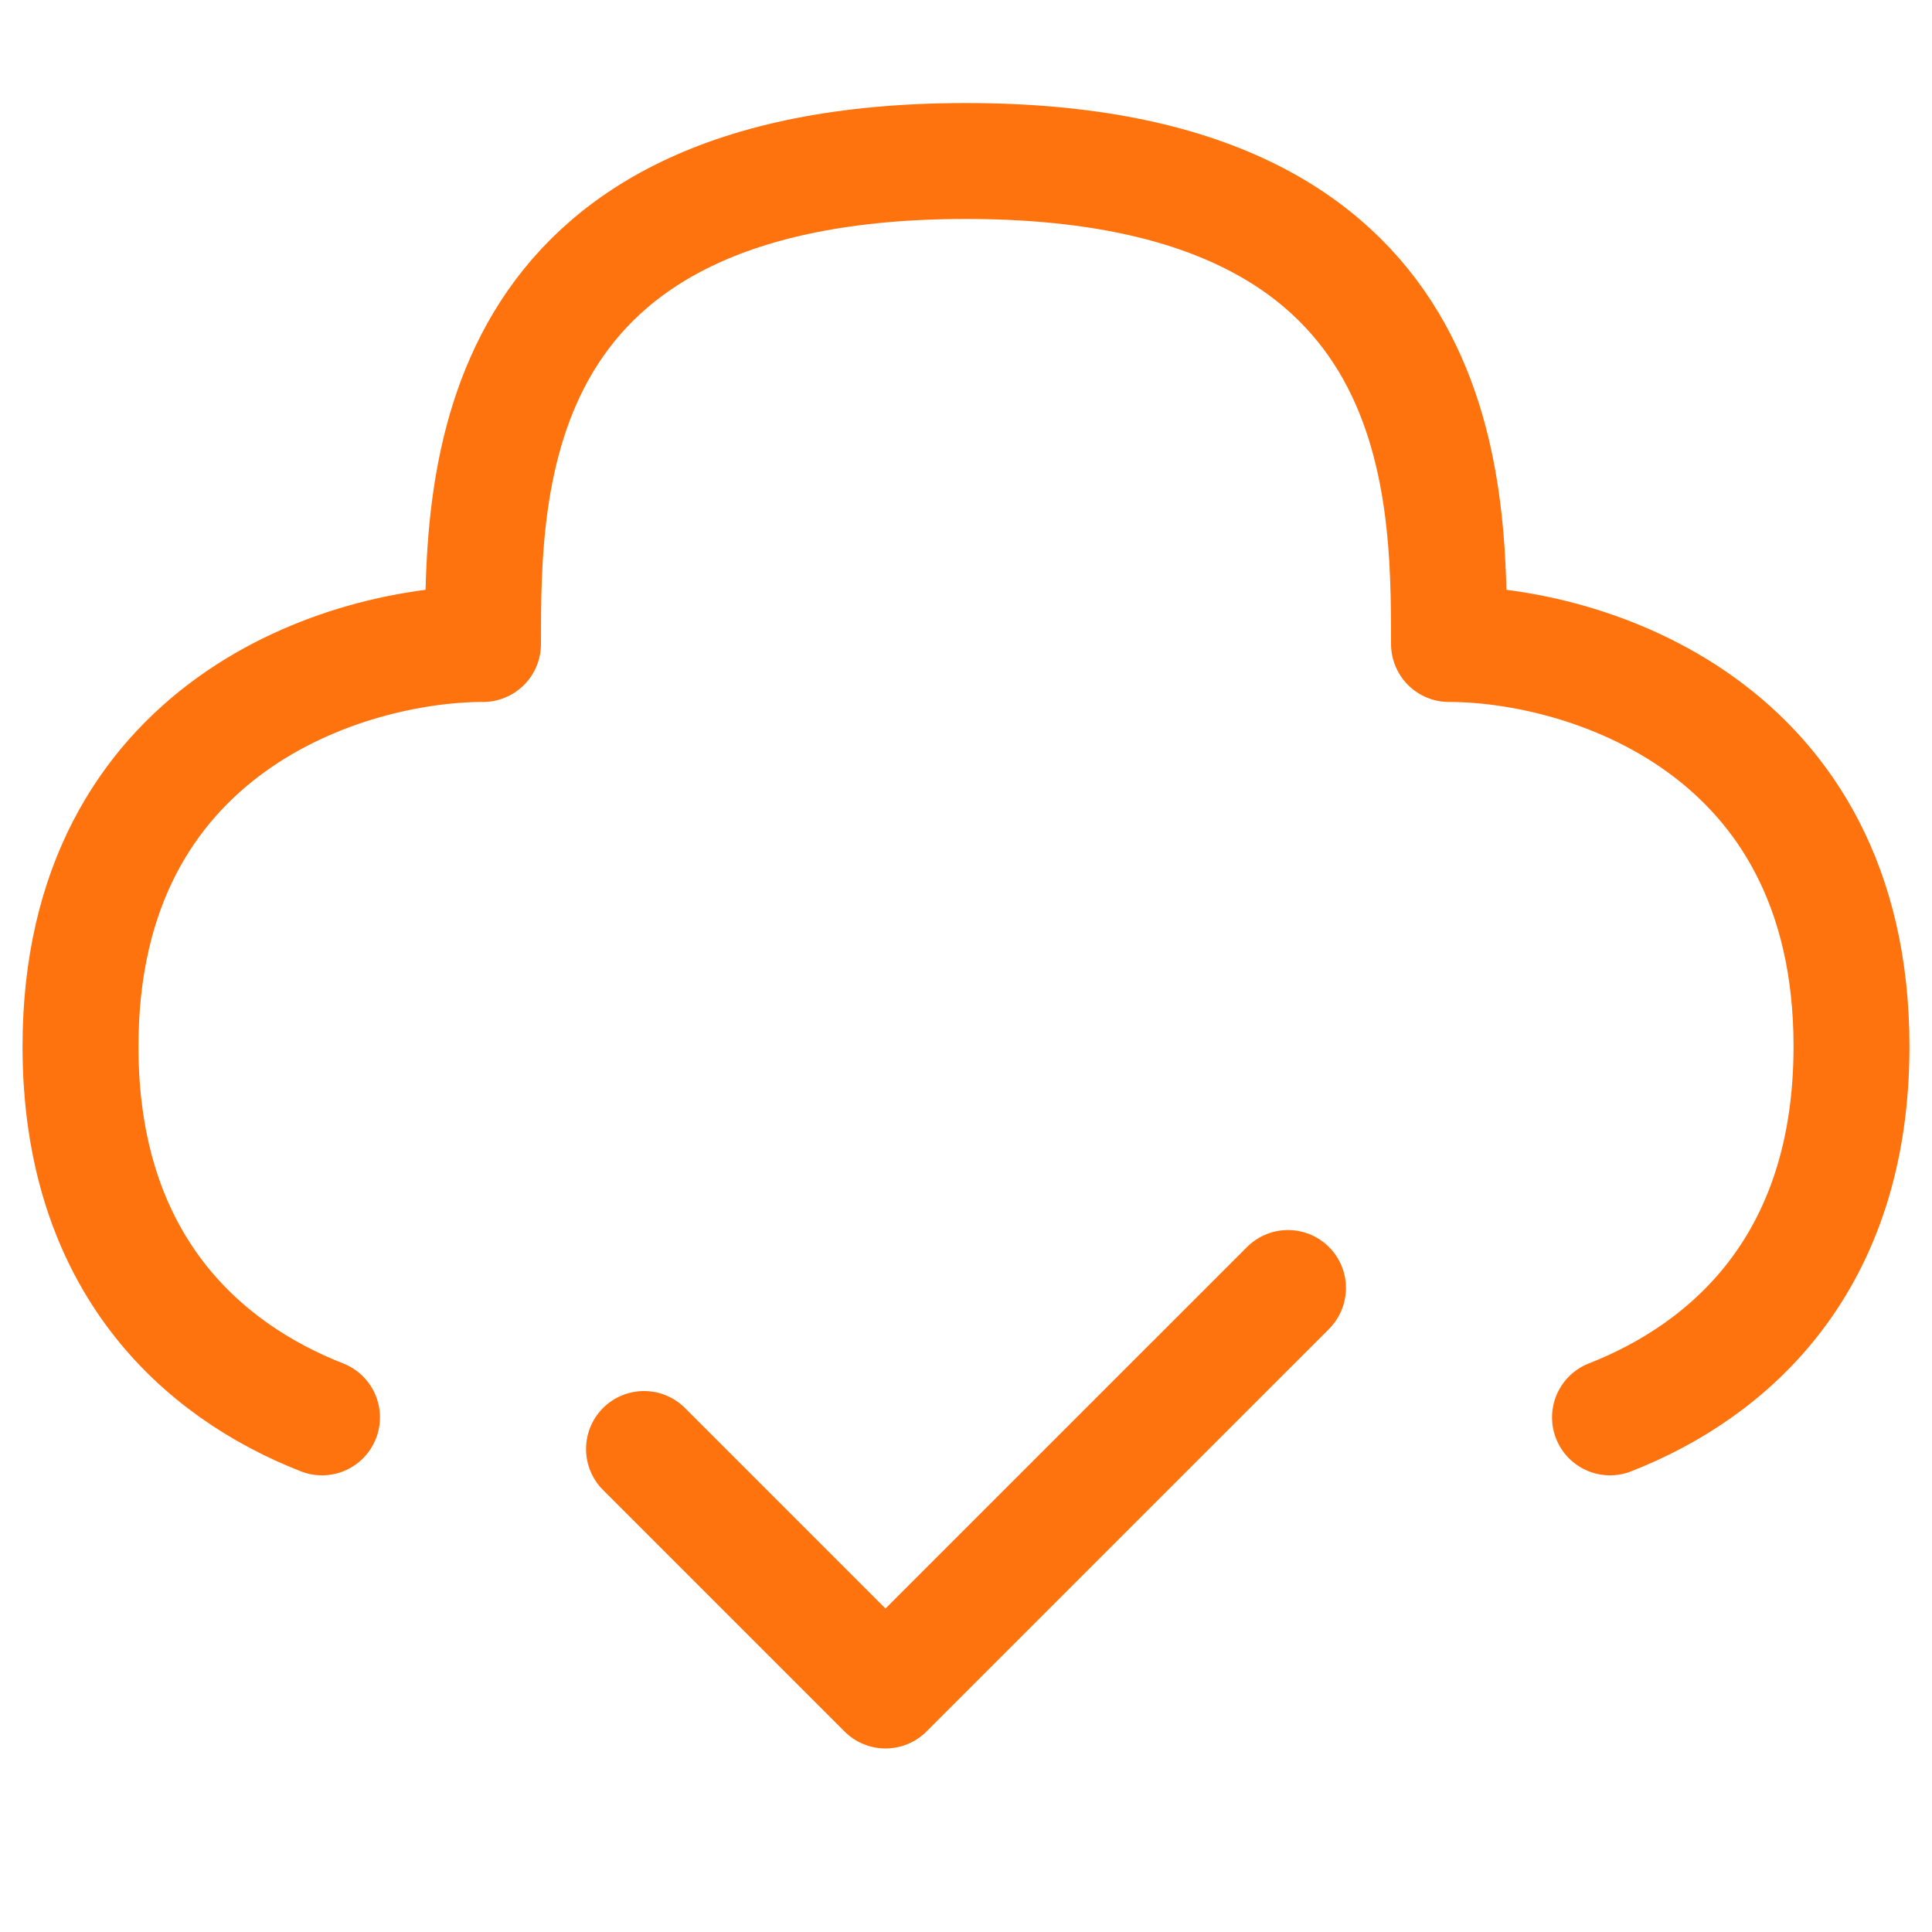
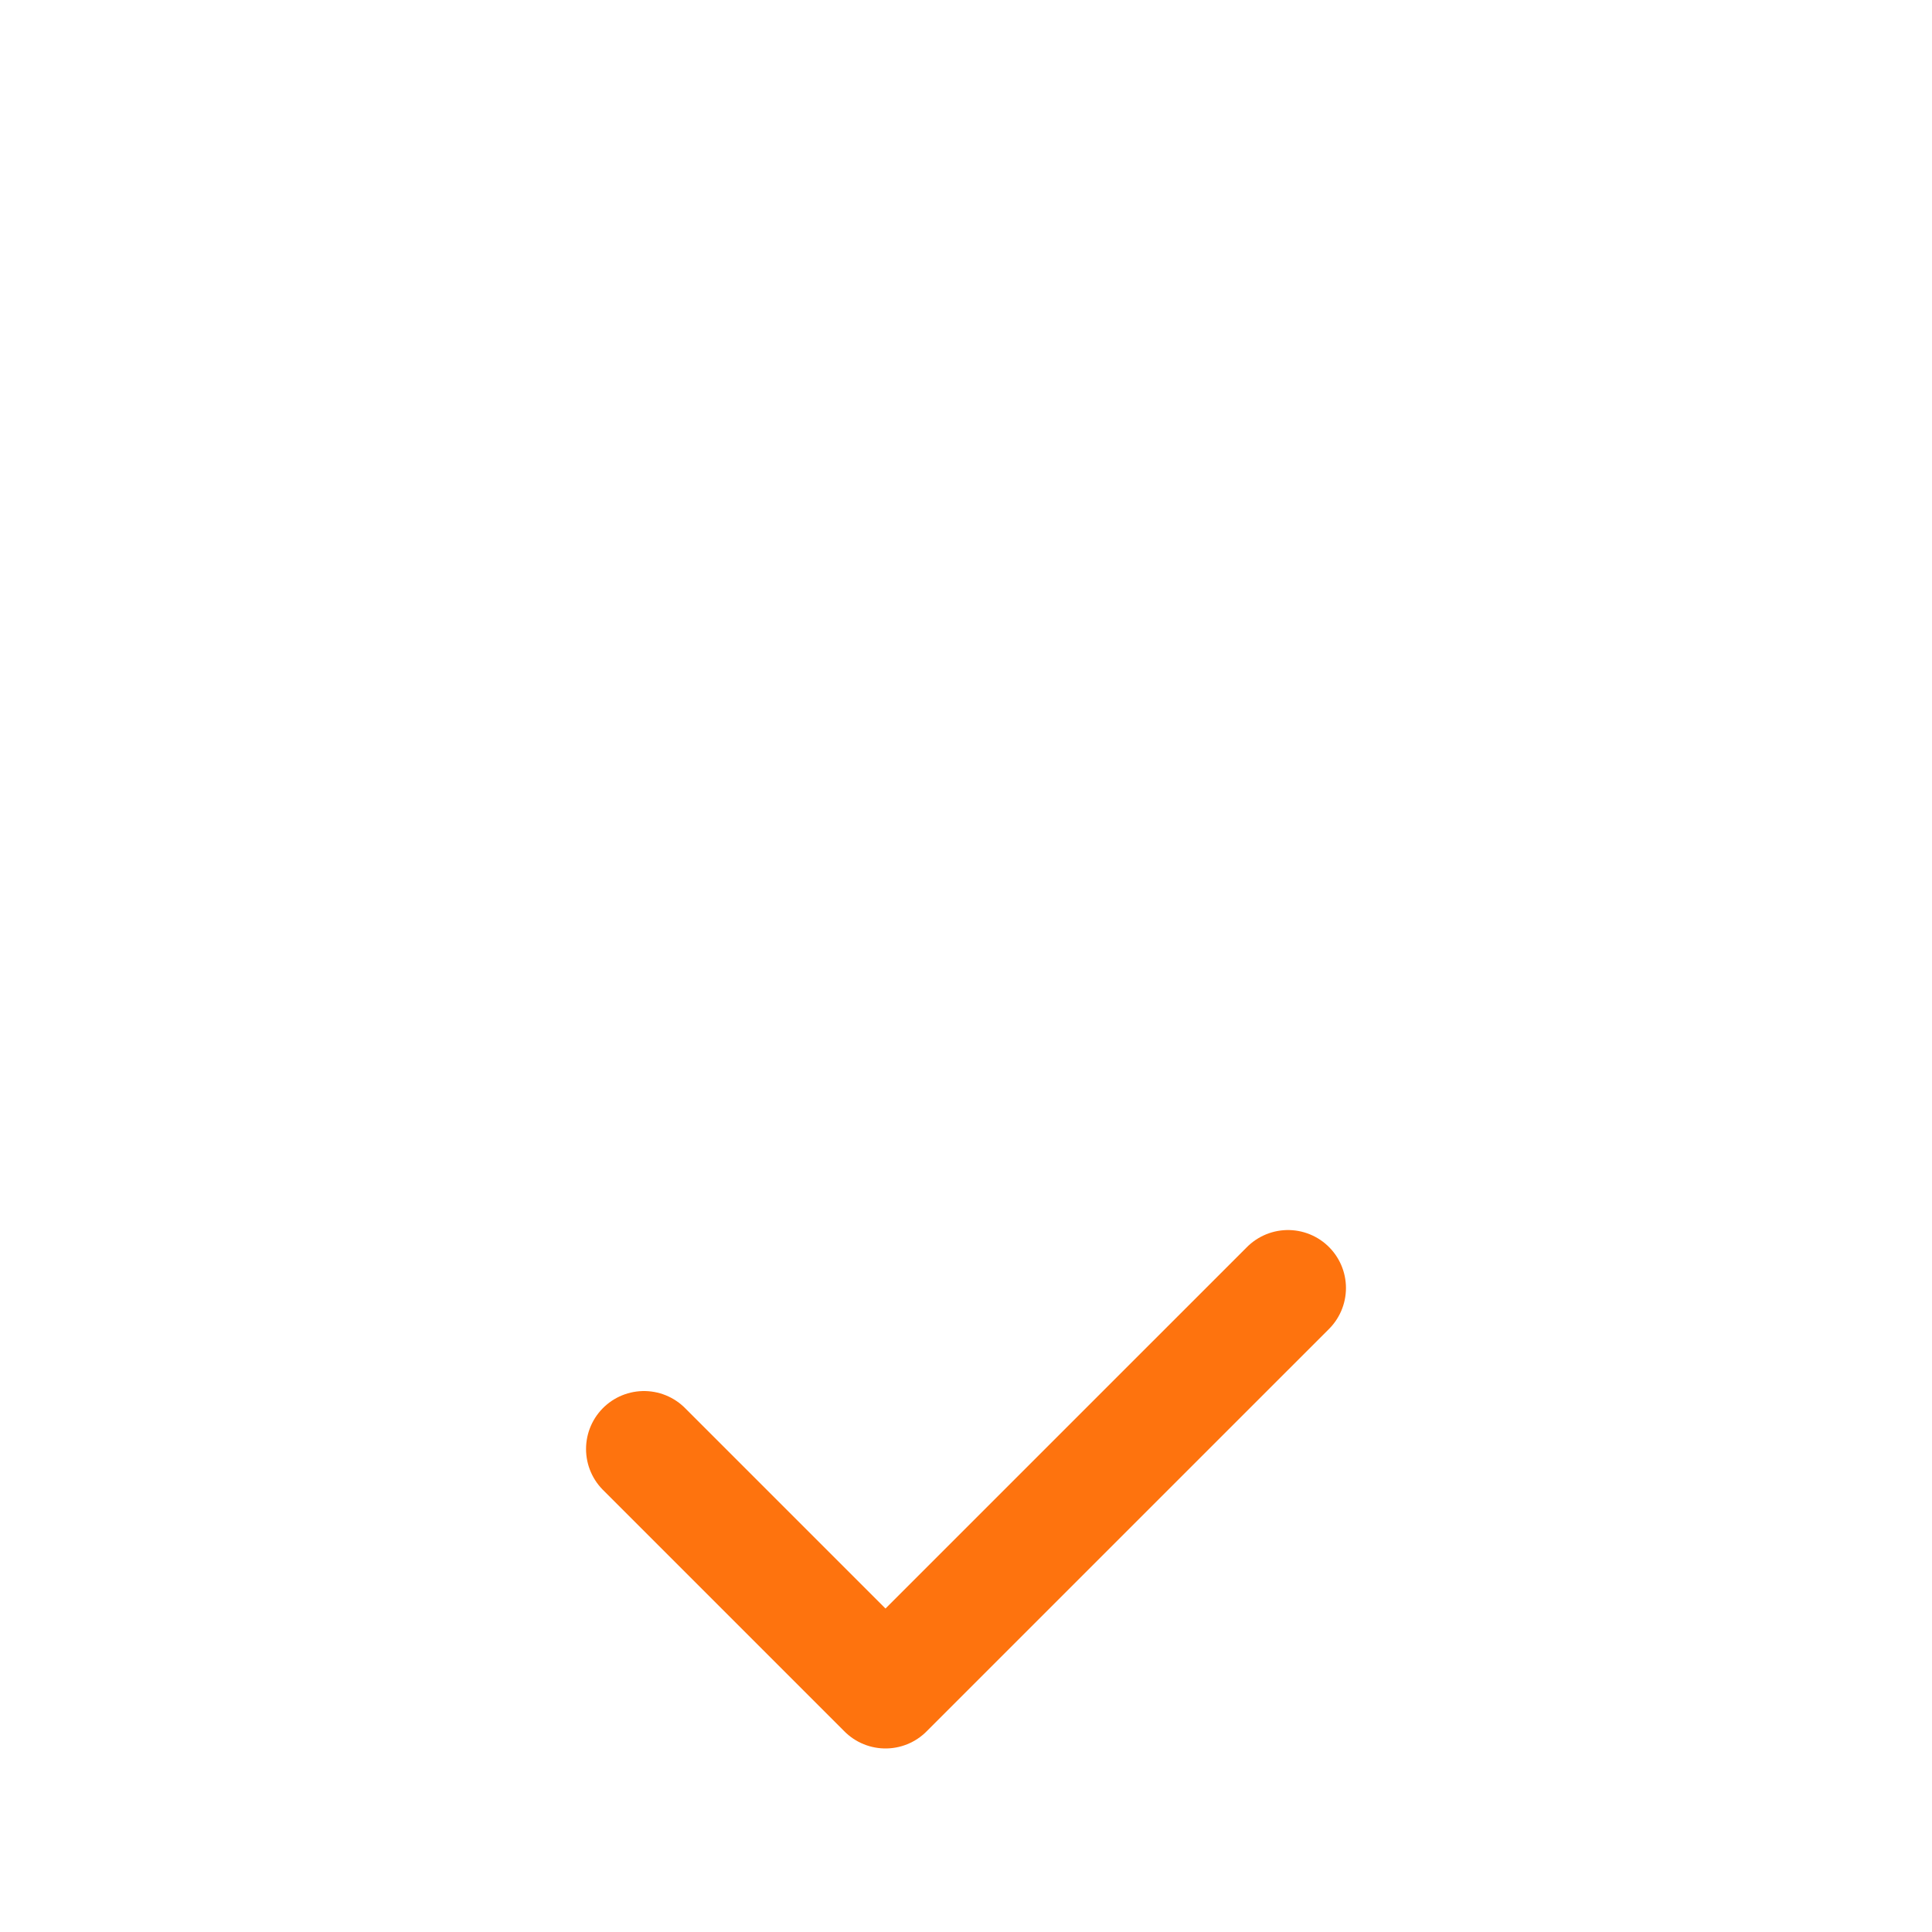
<svg xmlns="http://www.w3.org/2000/svg" width="30" height="30" viewBox="0 0 30 30" fill="none">
  <path d="M10 22.5L13.75 26.25L20 20" stroke="#FE730E" stroke-width="1.8" stroke-linecap="round" stroke-linejoin="round" />
-   <path d="M25 22.009C26.867 21.277 28.75 19.611 28.75 16.25C28.75 11.25 24.584 10 22.5 10C22.5 7.5 22.5 2.5 15 2.5C7.5 2.5 7.5 7.5 7.5 10C5.416 10 1.25 11.25 1.25 16.25C1.25 19.611 3.132 21.277 5 22.009" stroke="#FE730E" stroke-width="1.8" stroke-linecap="round" stroke-linejoin="round" />
</svg>